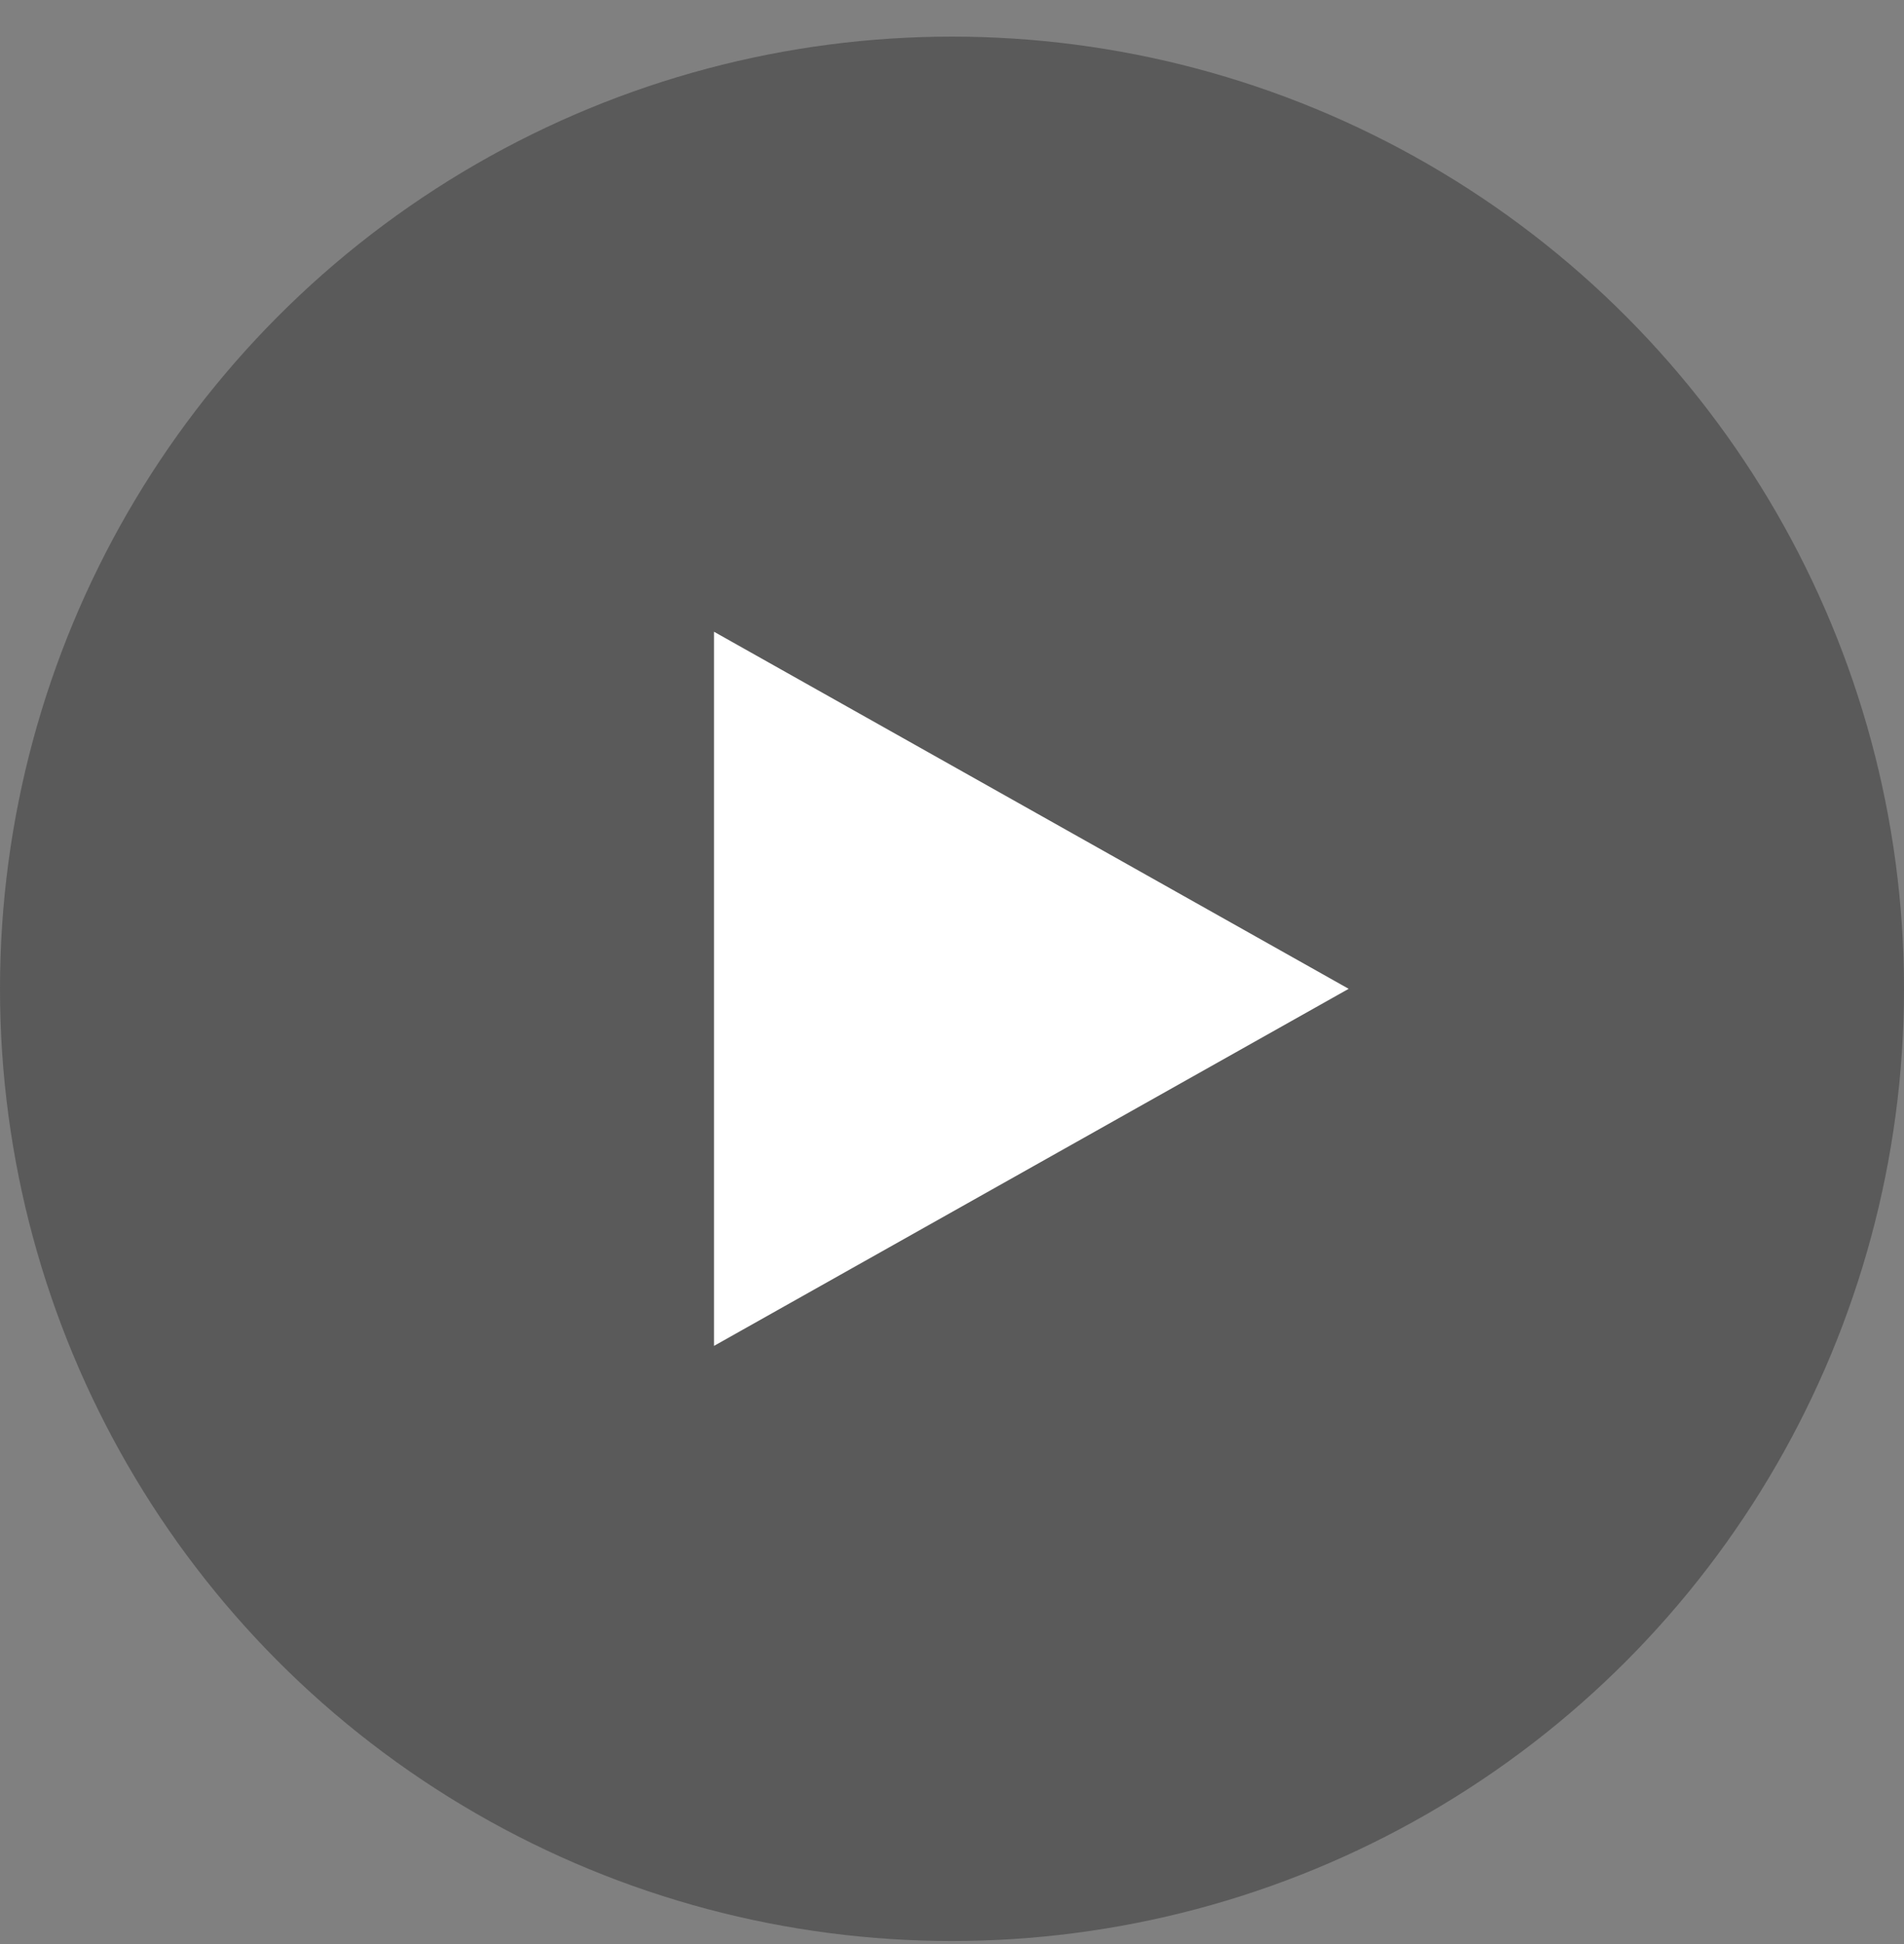
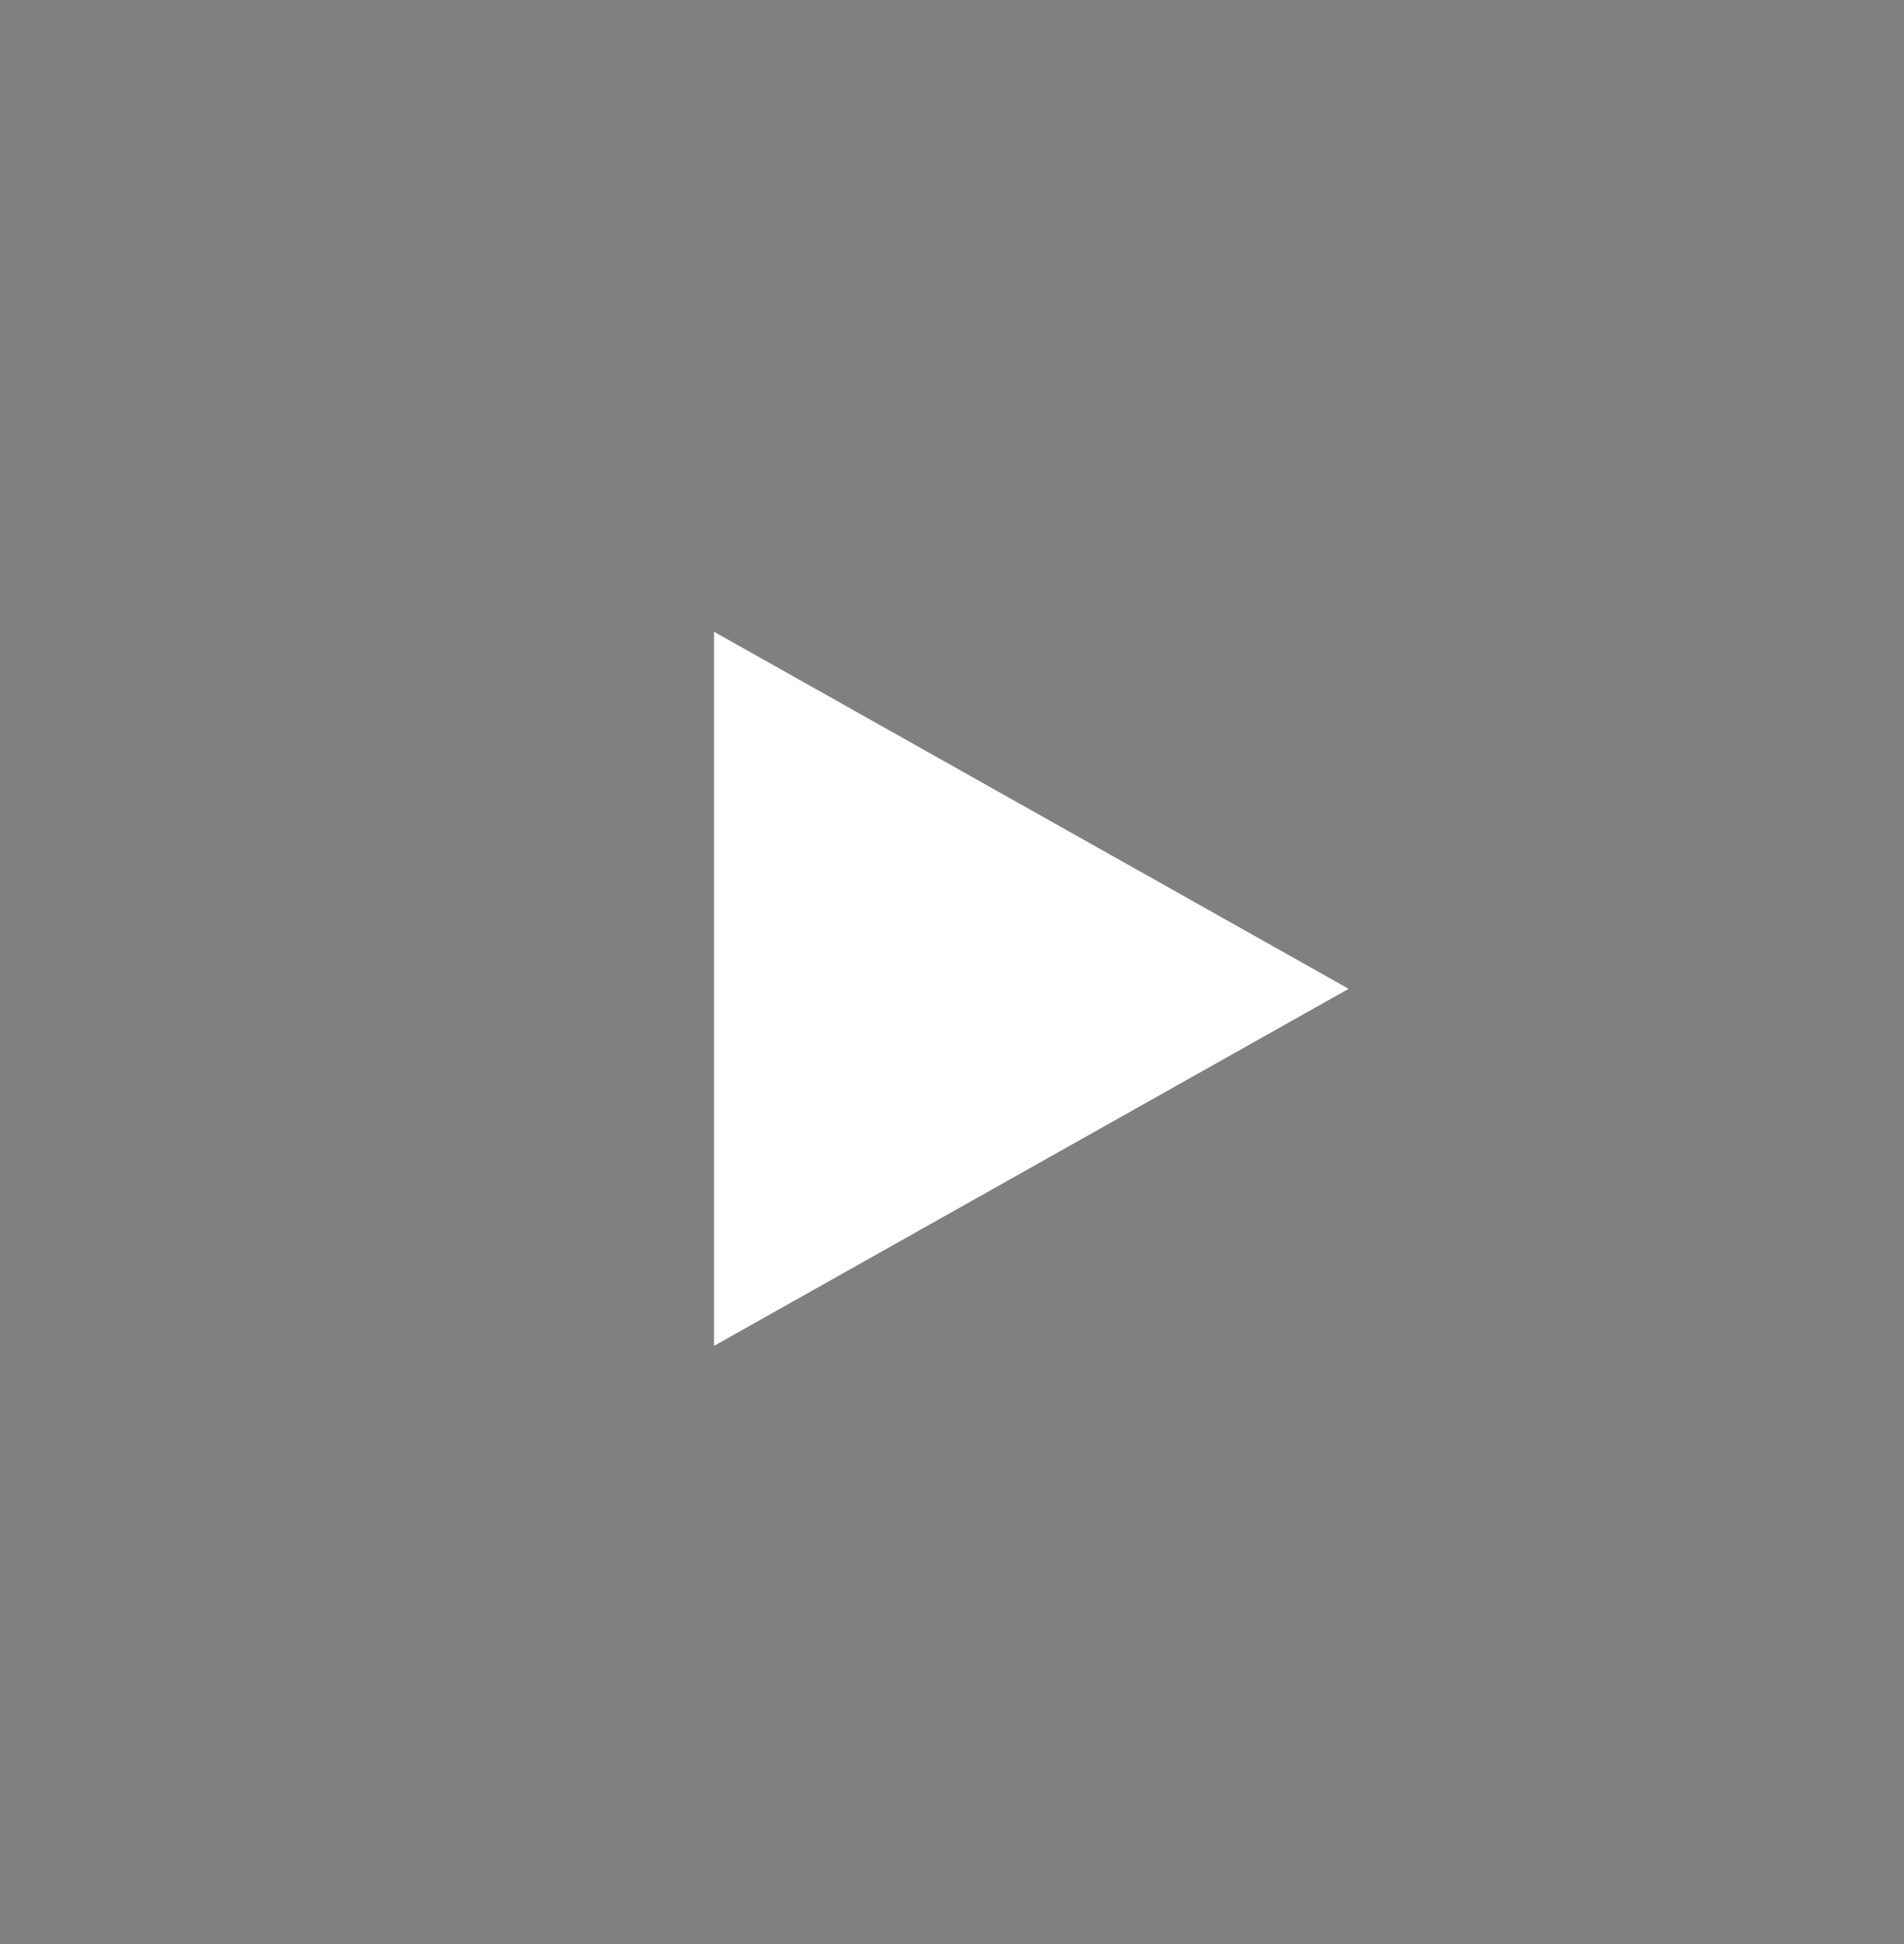
<svg xmlns="http://www.w3.org/2000/svg" width="48" height="49" viewBox="0 0 48 49">
  <rect x="0" y="0" width="48" height="49" fill="#808080" stroke="none" />
  <g fill="none" fill-rule="evenodd">
    <g>
      <g>
        <g transform="translate(-300, -294) translate(155, 207) translate(145, 87.923)">
-           <circle cx="24" cy="24" r="24" fill="#4B4B4B" fill-opacity=".7" />
          <path fill="#FFF" d="M26 16L35 32 17 32z" transform="translate(26, 24) rotate(90) translate(-26, -24)" />
        </g>
      </g>
    </g>
  </g>
</svg>